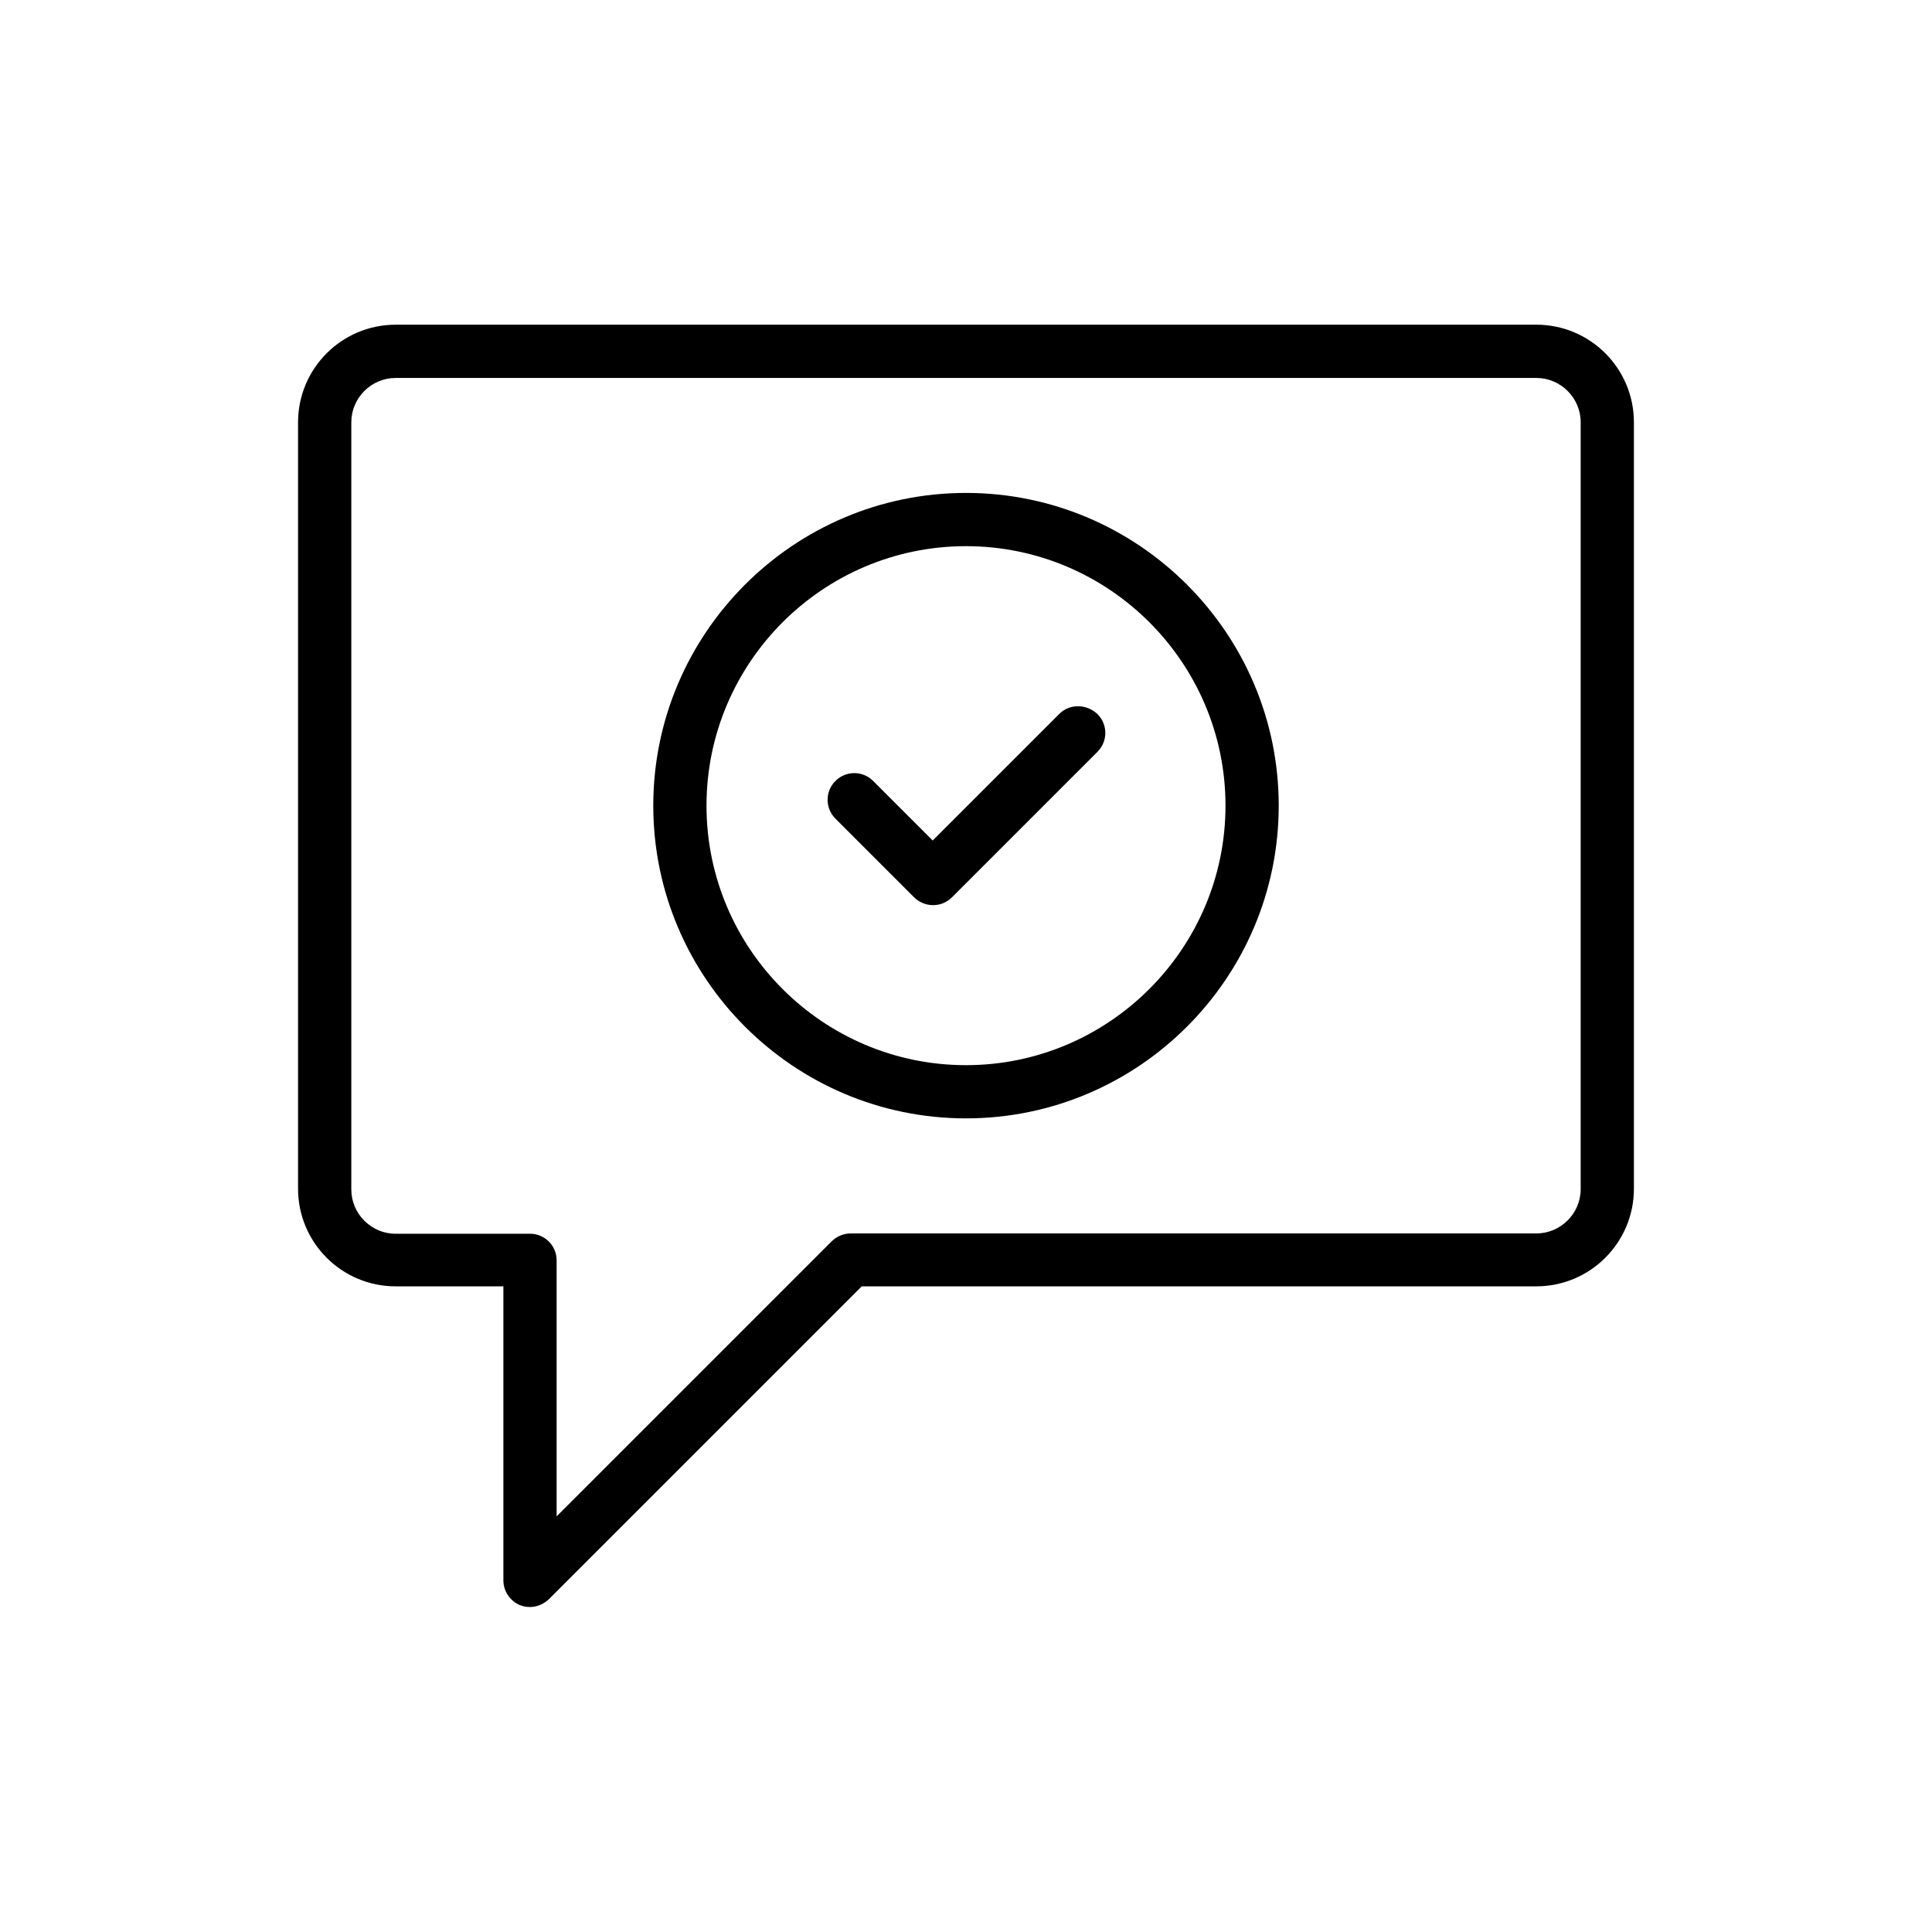
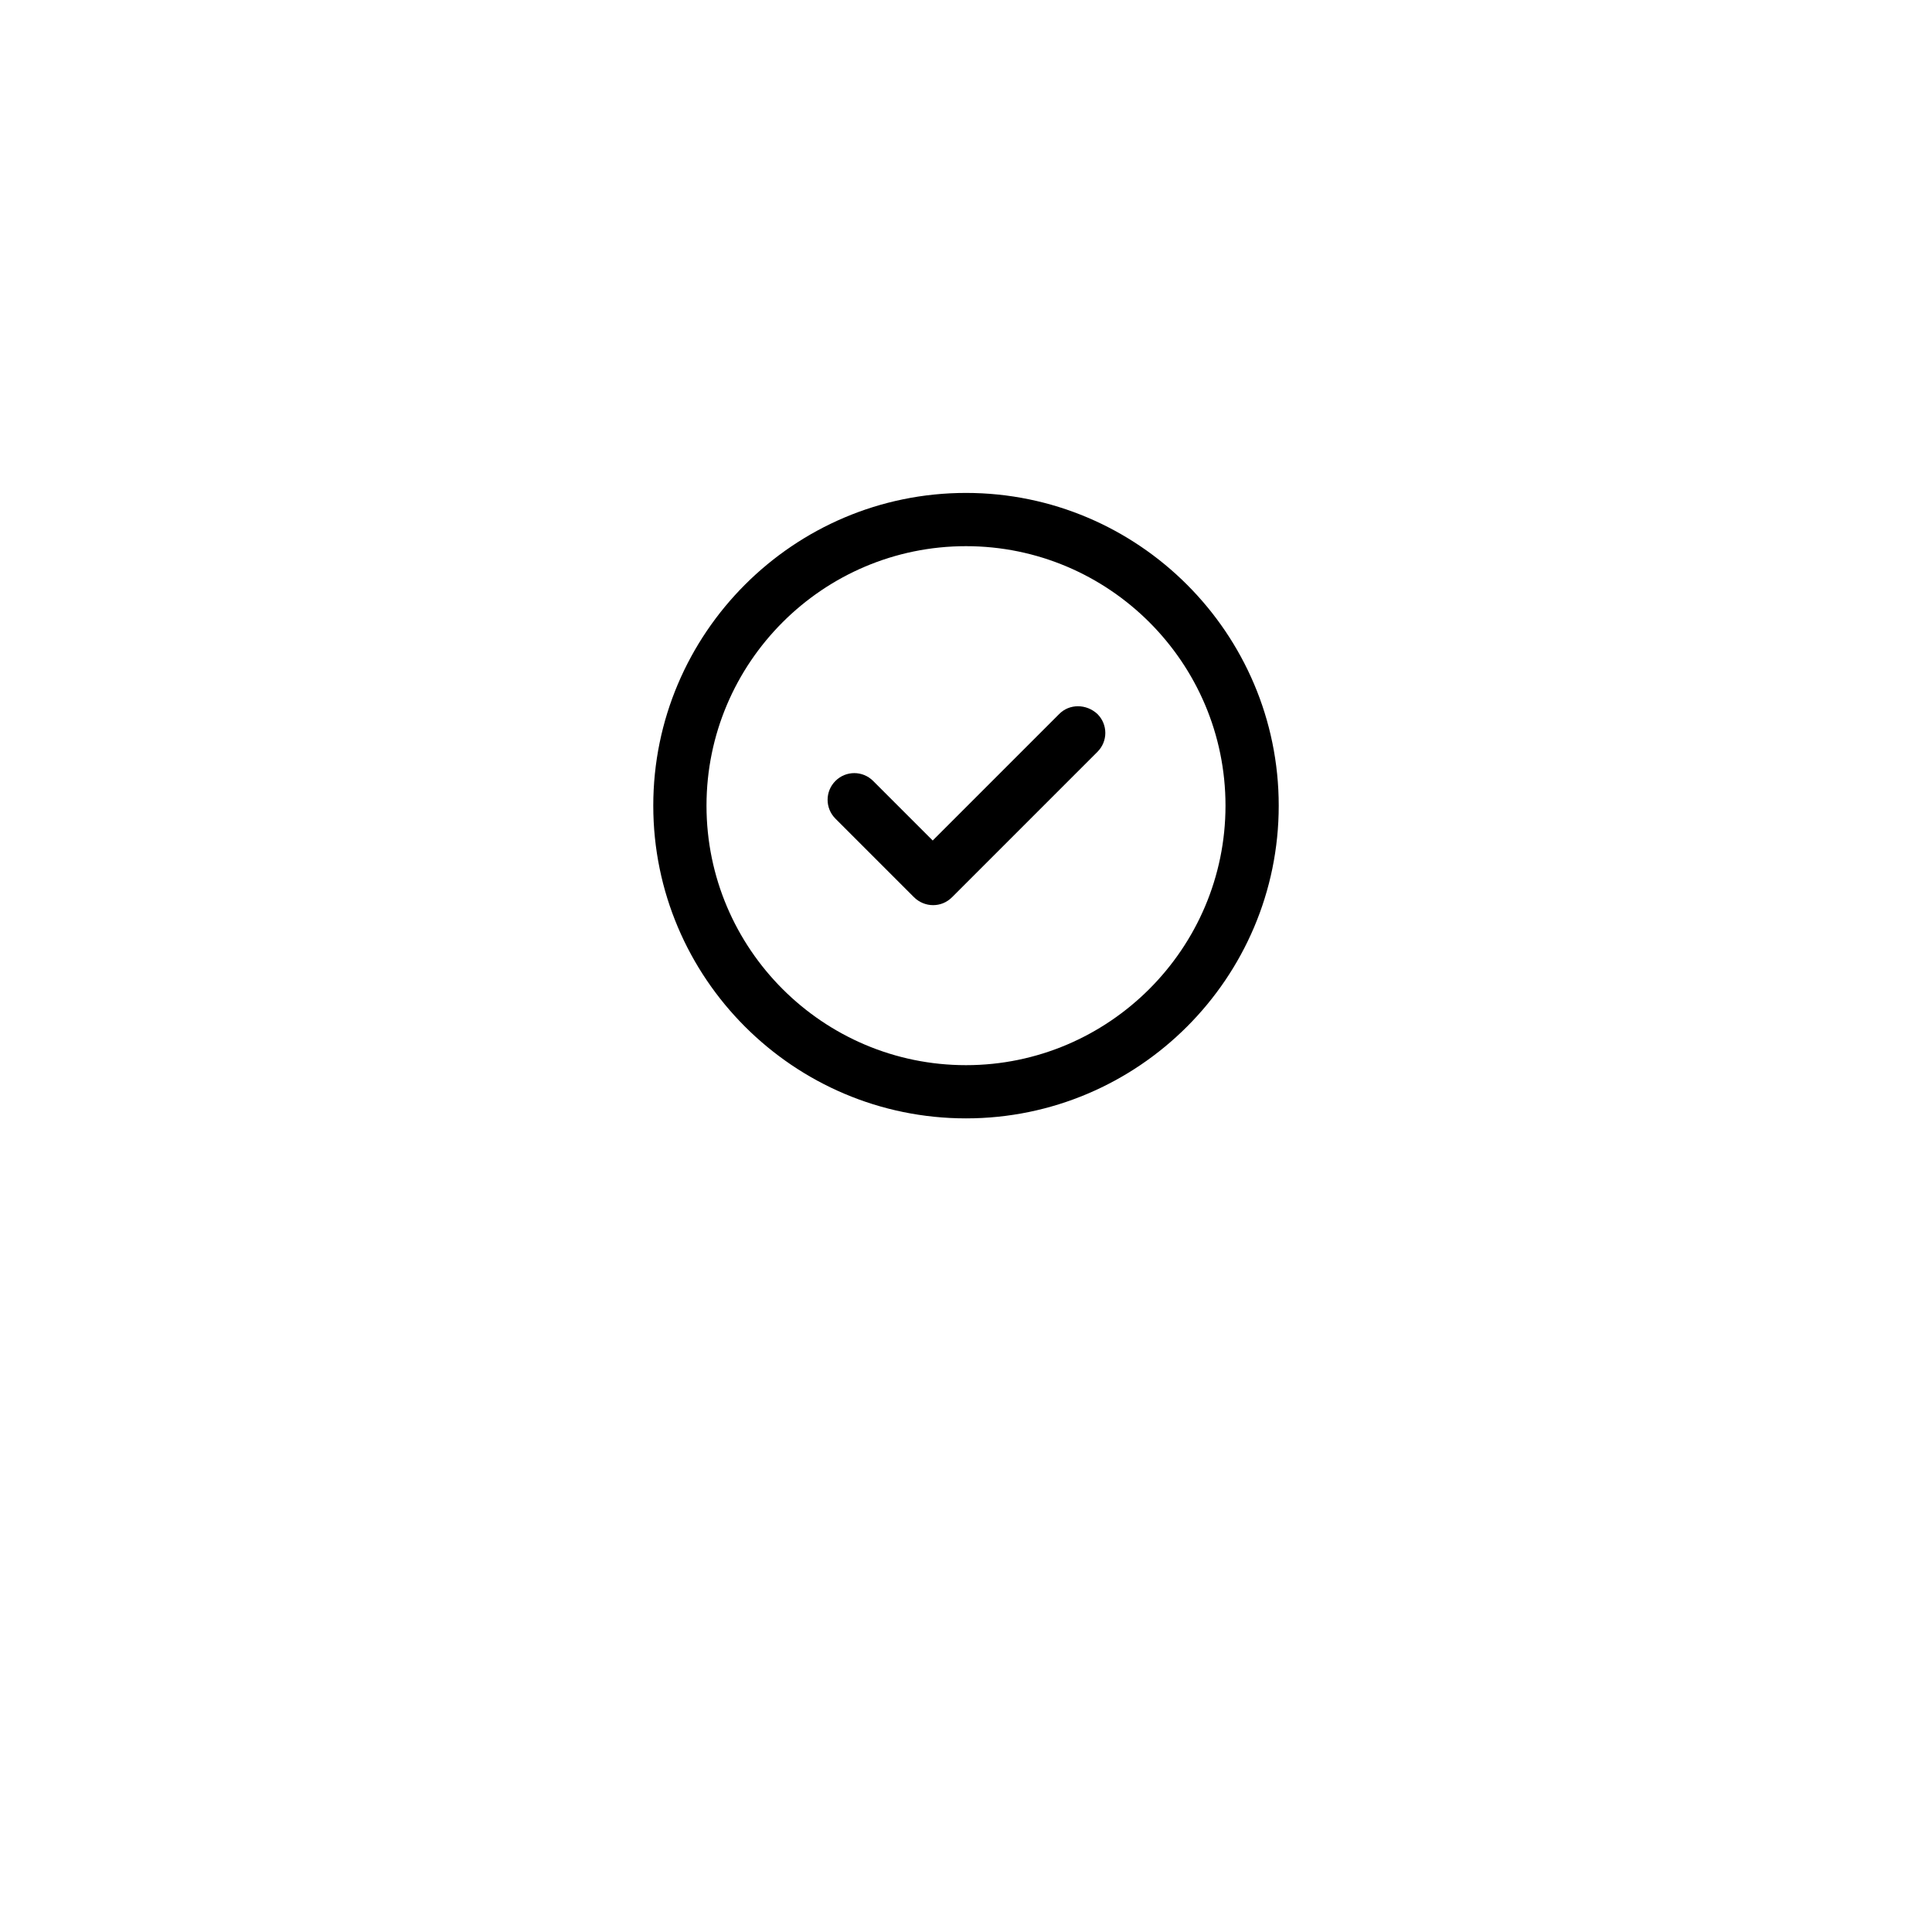
<svg xmlns="http://www.w3.org/2000/svg" fill="#000000" width="800px" height="800px" version="1.1" viewBox="144 144 512 512">
  <g>
-     <path d="m551.14 230.05h-302.29c-14.273 0-25.863 11.586-25.863 25.863v203.12c0 14.273 11.586 25.863 25.863 25.863h28.551v77.922c0 2.856 1.762 5.457 4.367 6.551 0.84 0.336 1.762 0.504 2.688 0.504 1.848 0 3.609-0.754 5.039-2.098l82.875-82.875 178.77-0.008c14.273 0 25.863-11.586 25.863-25.863v-203.12c0-14.277-11.59-25.863-25.863-25.863zm11.758 229.07c0 6.465-5.289 11.754-11.754 11.754h-181.71c-1.848 0-3.695 0.754-5.039 2.098l-72.883 72.883v-67.848c0-3.945-3.191-7.055-7.055-7.055l-35.602 0.008c-6.465 0-11.754-5.289-11.754-11.754v-203.29c0-6.465 5.289-11.754 11.754-11.754h302.29c6.465 0 11.754 5.289 11.754 11.754z" />
    <path d="m400 274.63c-45.68 0-82.875 37.199-82.875 82.875 0 45.68 37.199 82.875 82.875 82.875 45.68 0 82.875-37.199 82.875-82.875 0-45.676-37.199-82.875-82.875-82.875zm0 151.65c-37.871 0-68.77-30.816-68.77-68.77 0-37.871 30.816-68.77 68.77-68.77 37.871 0 68.77 30.816 68.77 68.77 0 37.867-30.902 68.77-68.77 68.77z" />
    <path d="m424.68 333.24-33.504 33.504-15.785-15.785c-2.769-2.769-7.223-2.769-9.992 0-2.769 2.769-2.769 7.223 0 9.992l20.824 20.824c1.344 1.344 3.191 2.098 5.039 2.098s3.609-0.672 5.039-2.098l38.543-38.543c2.769-2.769 2.769-7.223 0-9.992-2.941-2.769-7.477-2.769-10.164 0z" />
  </g>
</svg>